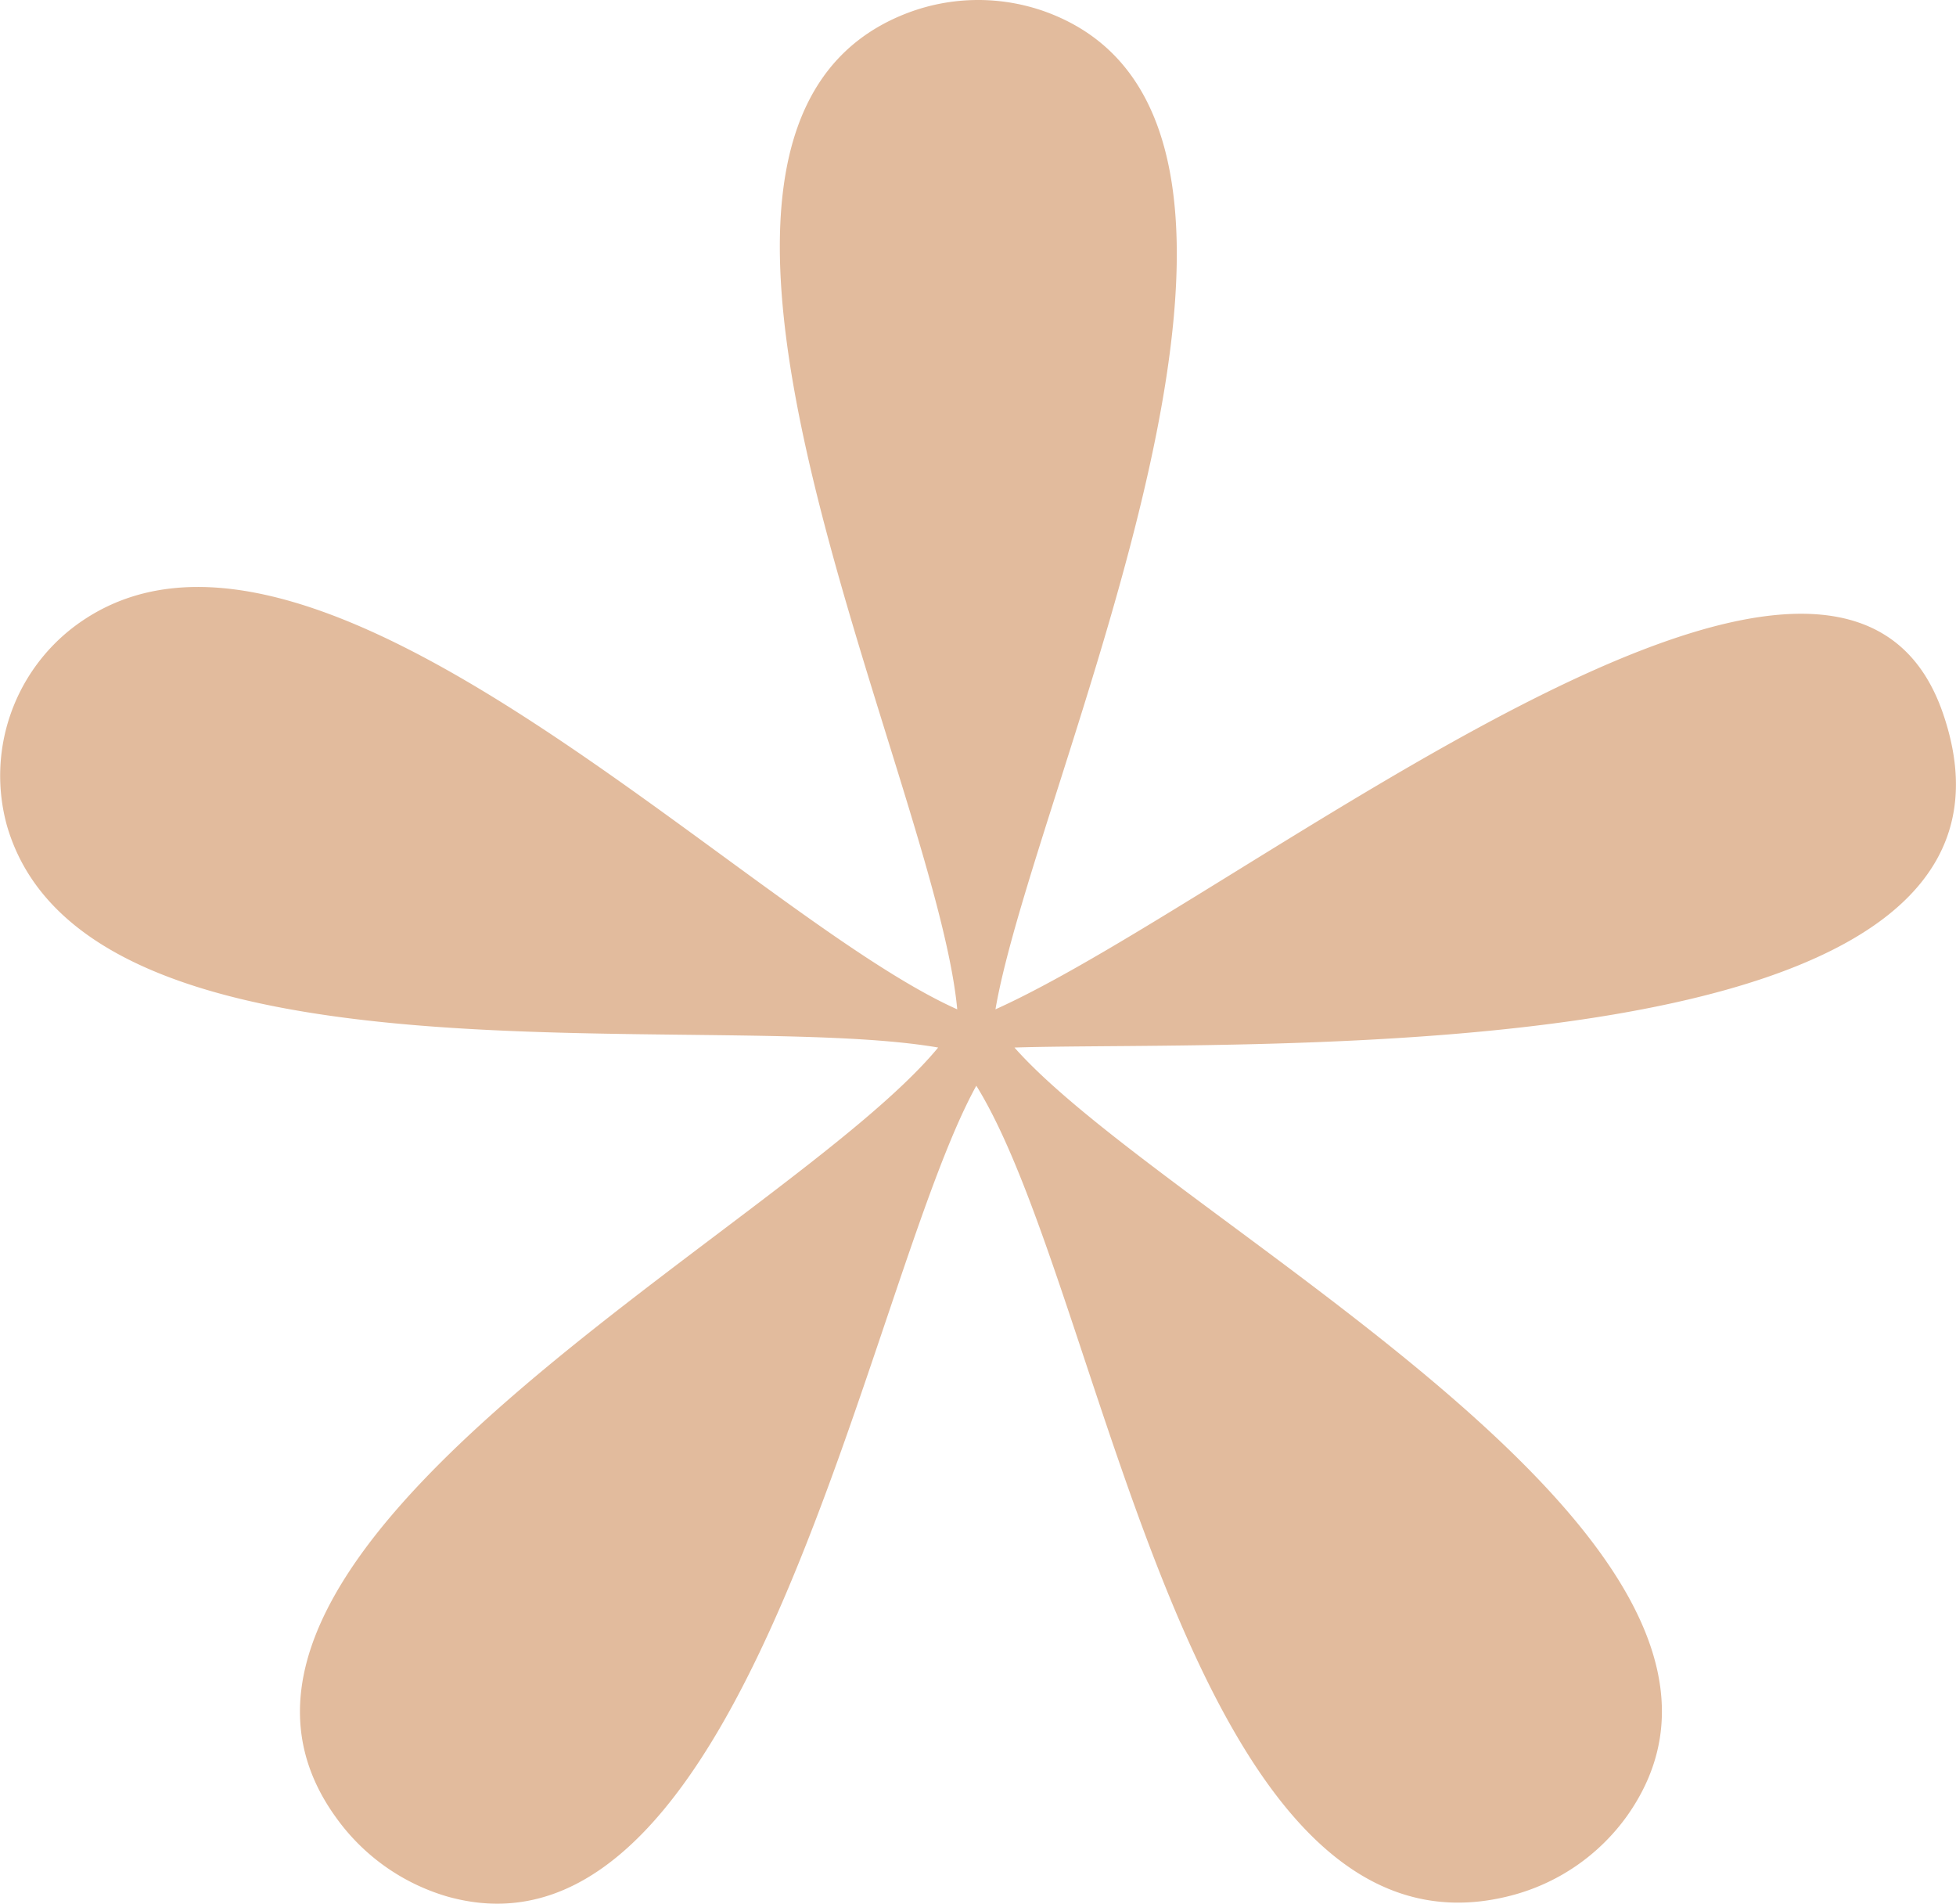
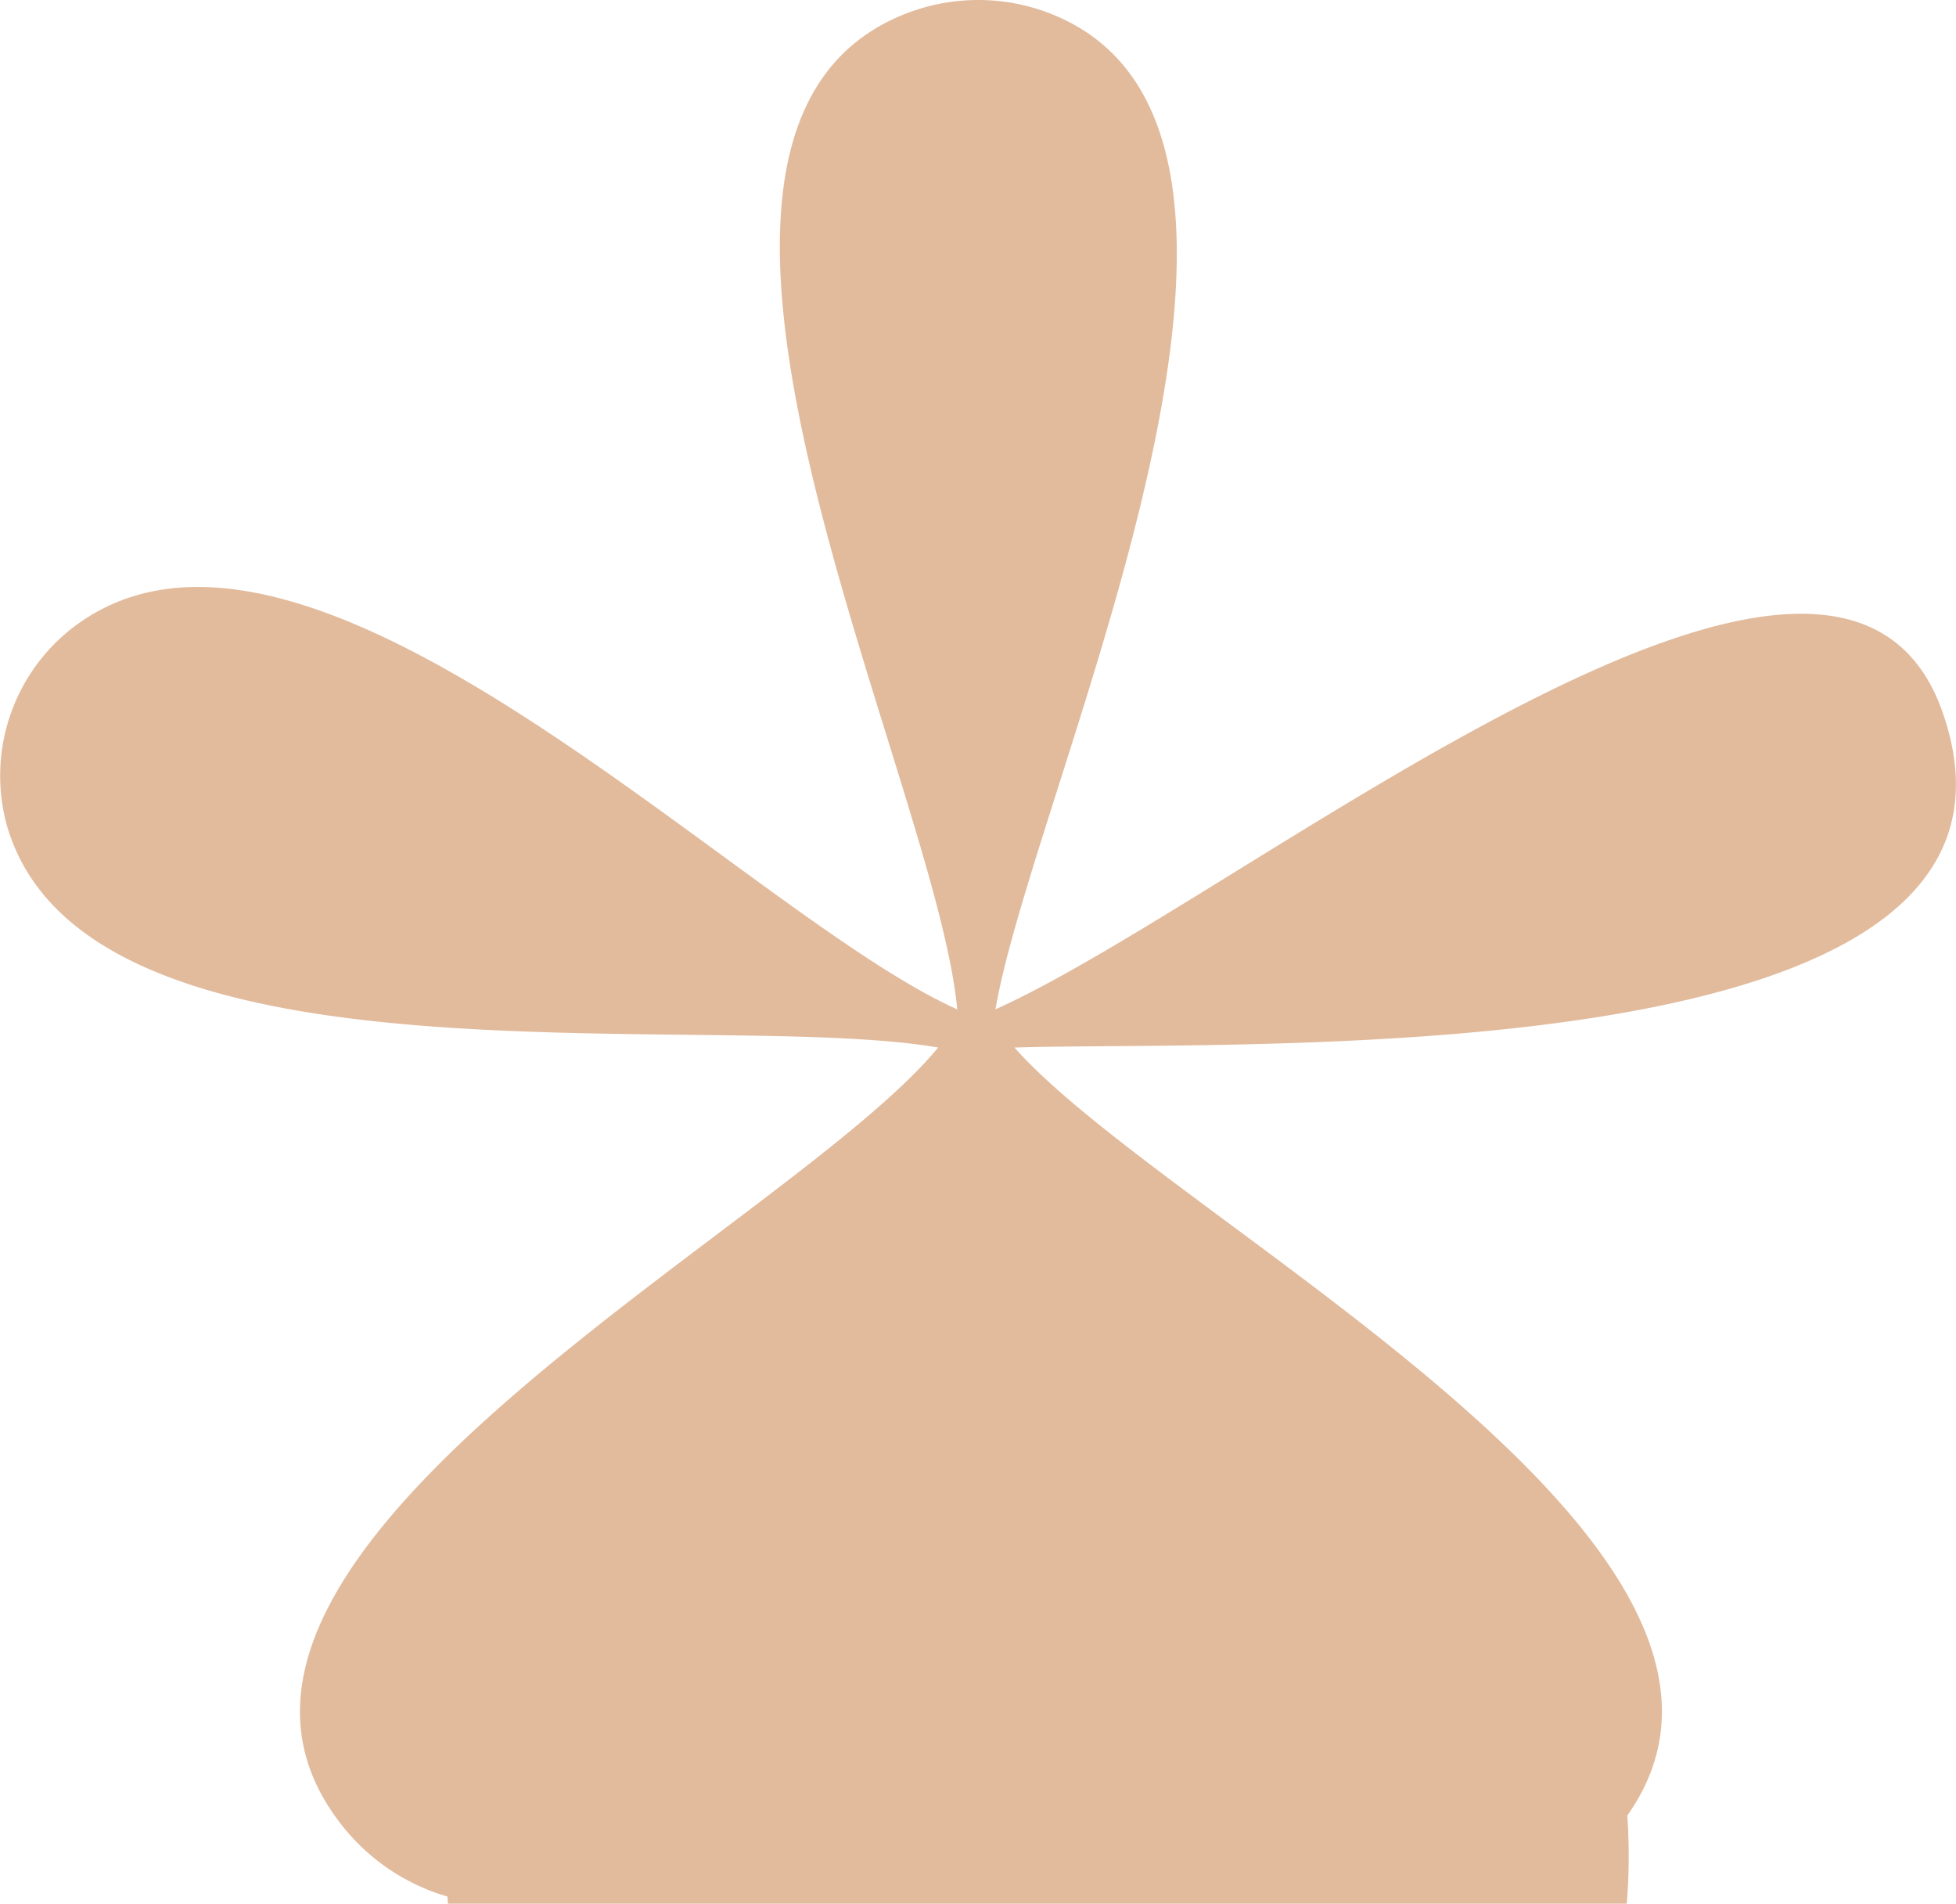
<svg xmlns="http://www.w3.org/2000/svg" width="53.426" height="51.986" viewBox="0 0 53.426 51.986">
-   <path d="M370.042,27.563c1.063-6.192,9.684-24.2,1.374-27.24a5.434,5.434,0,0,0-3.778.032c-8.306,3.175.762,20.788,1.36,27.208-5.87-2.626-17.726-15.262-24.118-10.453a5.112,5.112,0,0,0-1.84,5.431c2.177,7.543,19.178,4.988,25.437,6.065-4.1,4.966-21.8,13.718-16.425,21.056a5.7,5.7,0,0,0,3.021,2.129c8.266,2.32,11.48-16.769,14.446-22.142,3.5,5.634,5.779,24.405,14.605,22.115A5.635,5.635,0,0,0,387.3,49.58c5.191-7.365-12.494-16.175-16.739-20.974,6.343-.2,28.778.844,25.364-9.118-2.88-8.4-19.045,5-25.884,8.075" transform="translate(-342.852 0)" fill="#e2bb9d" />
+   <path d="M370.042,27.563c1.063-6.192,9.684-24.2,1.374-27.24a5.434,5.434,0,0,0-3.778.032c-8.306,3.175.762,20.788,1.36,27.208-5.87-2.626-17.726-15.262-24.118-10.453a5.112,5.112,0,0,0-1.84,5.431c2.177,7.543,19.178,4.988,25.437,6.065-4.1,4.966-21.8,13.718-16.425,21.056a5.7,5.7,0,0,0,3.021,2.129A5.635,5.635,0,0,0,387.3,49.58c5.191-7.365-12.494-16.175-16.739-20.974,6.343-.2,28.778.844,25.364-9.118-2.88-8.4-19.045,5-25.884,8.075" transform="translate(-342.852 0)" fill="#e2bb9d" />
</svg>